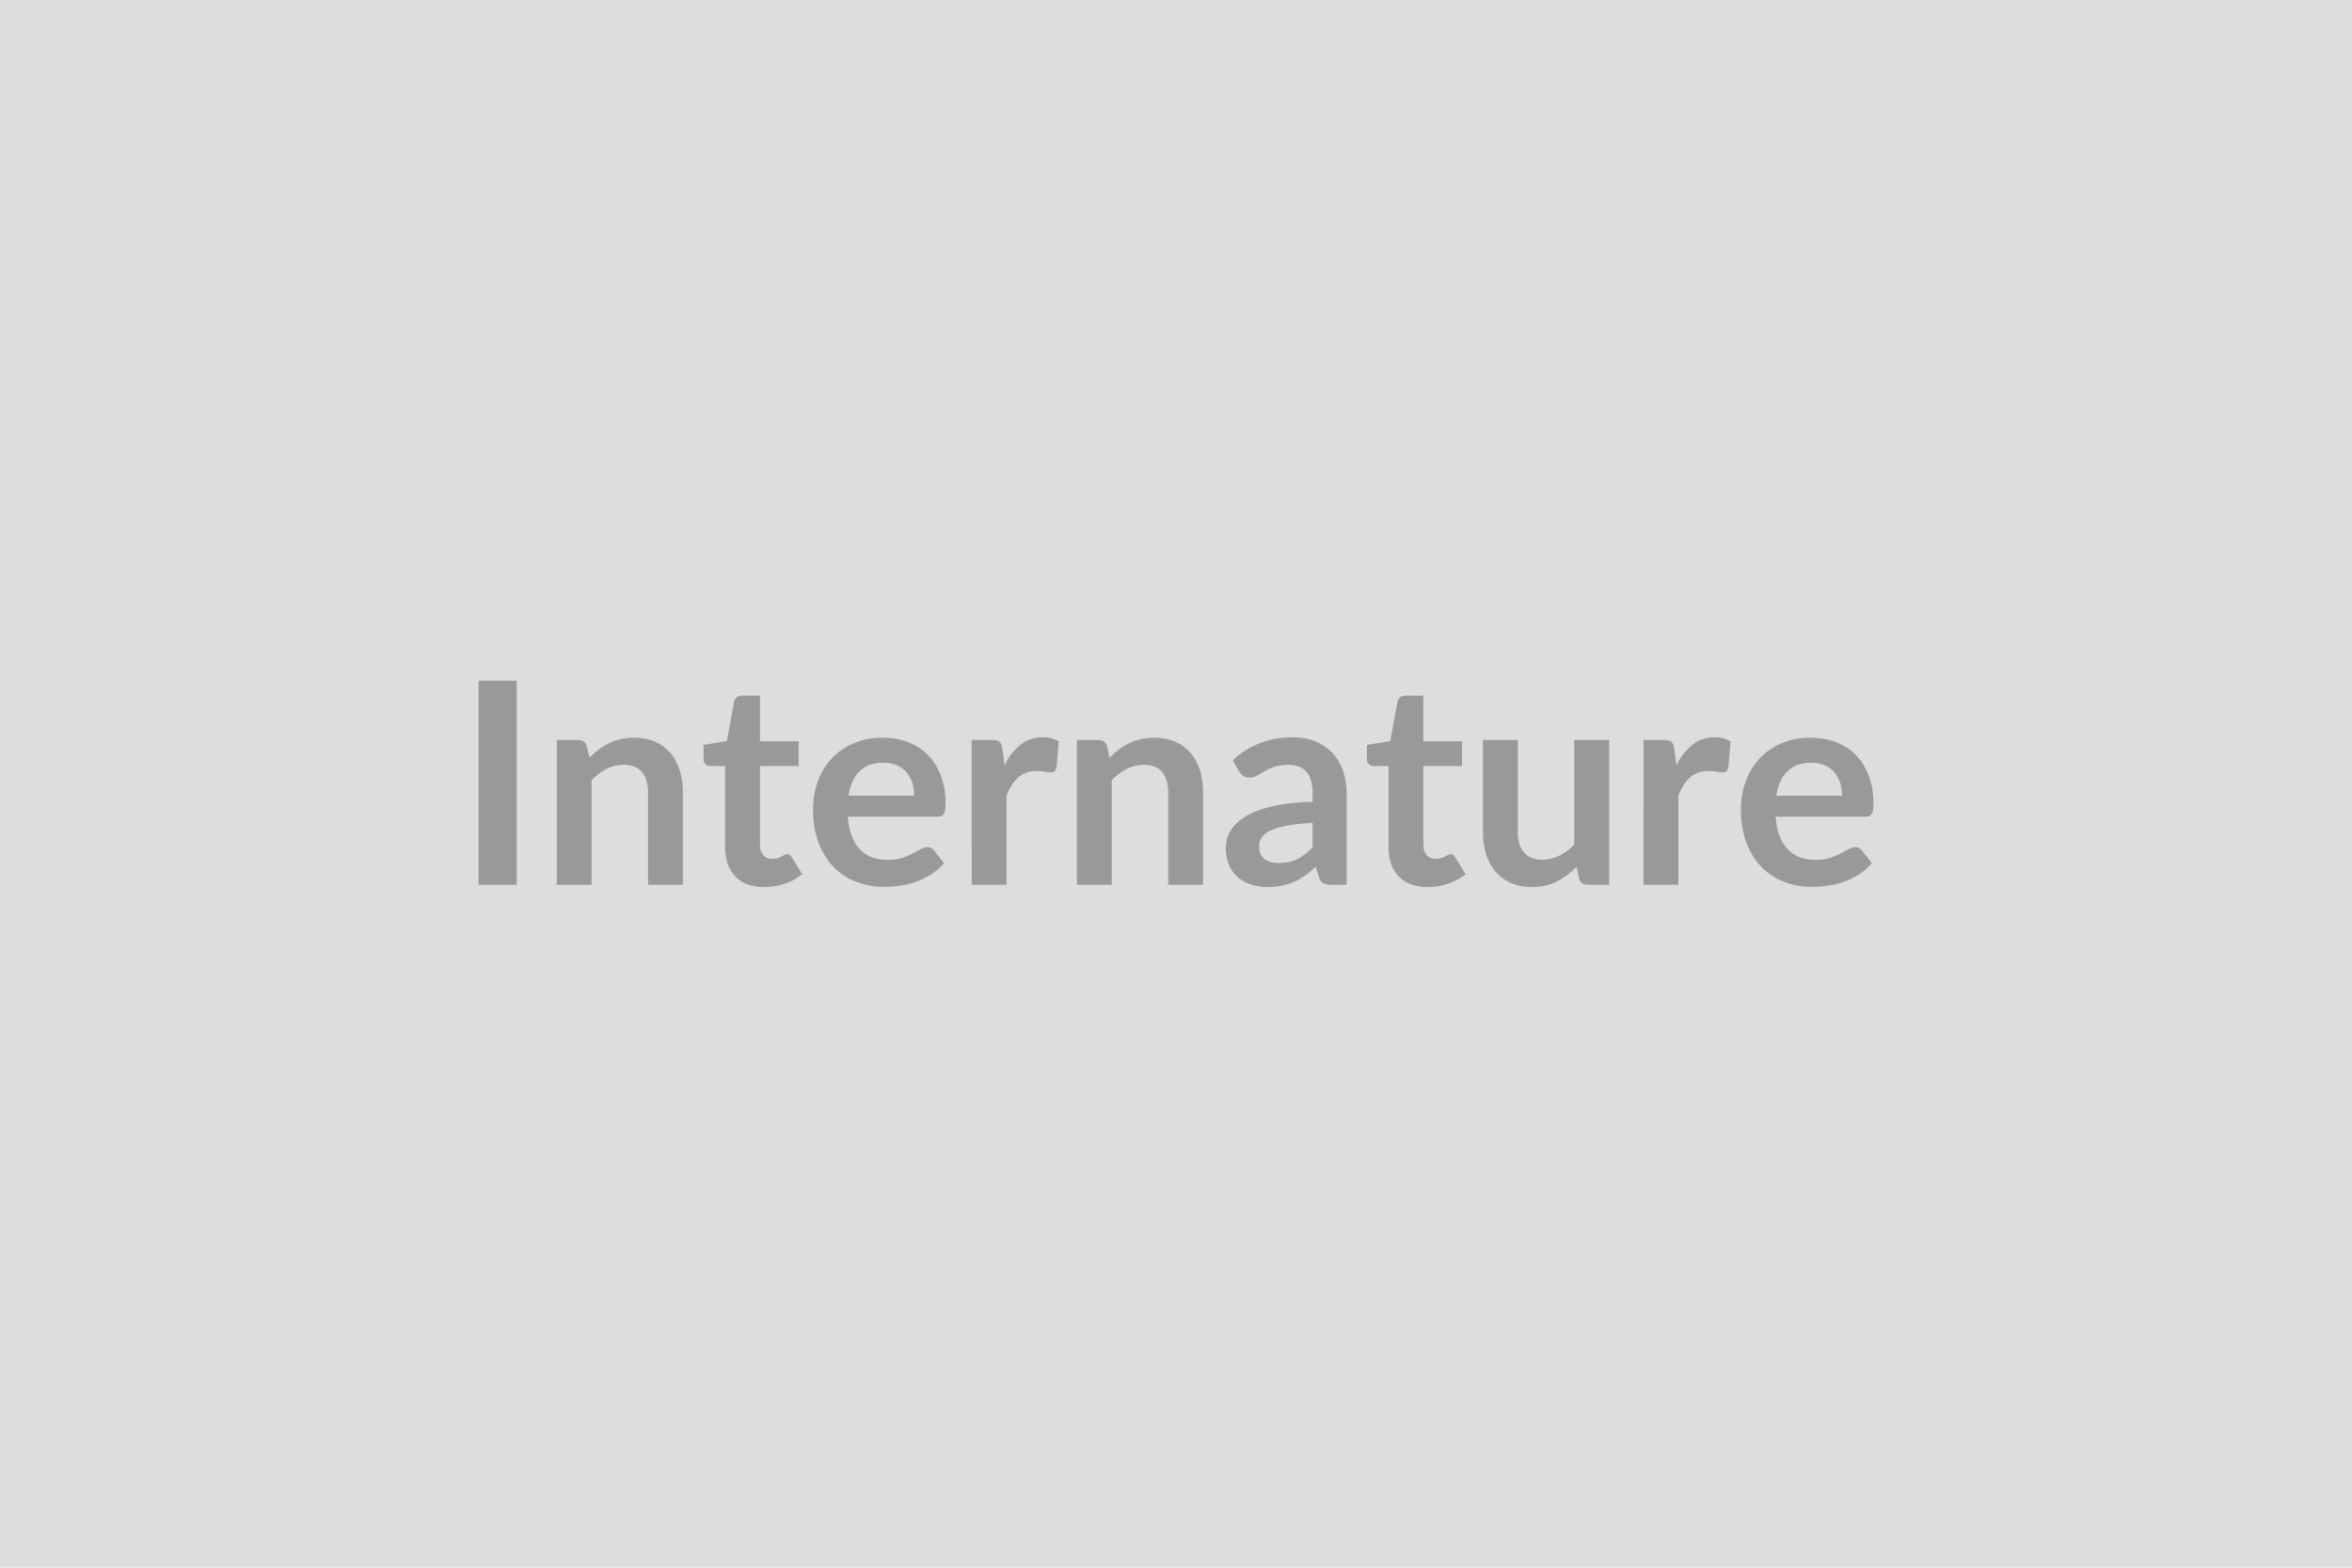
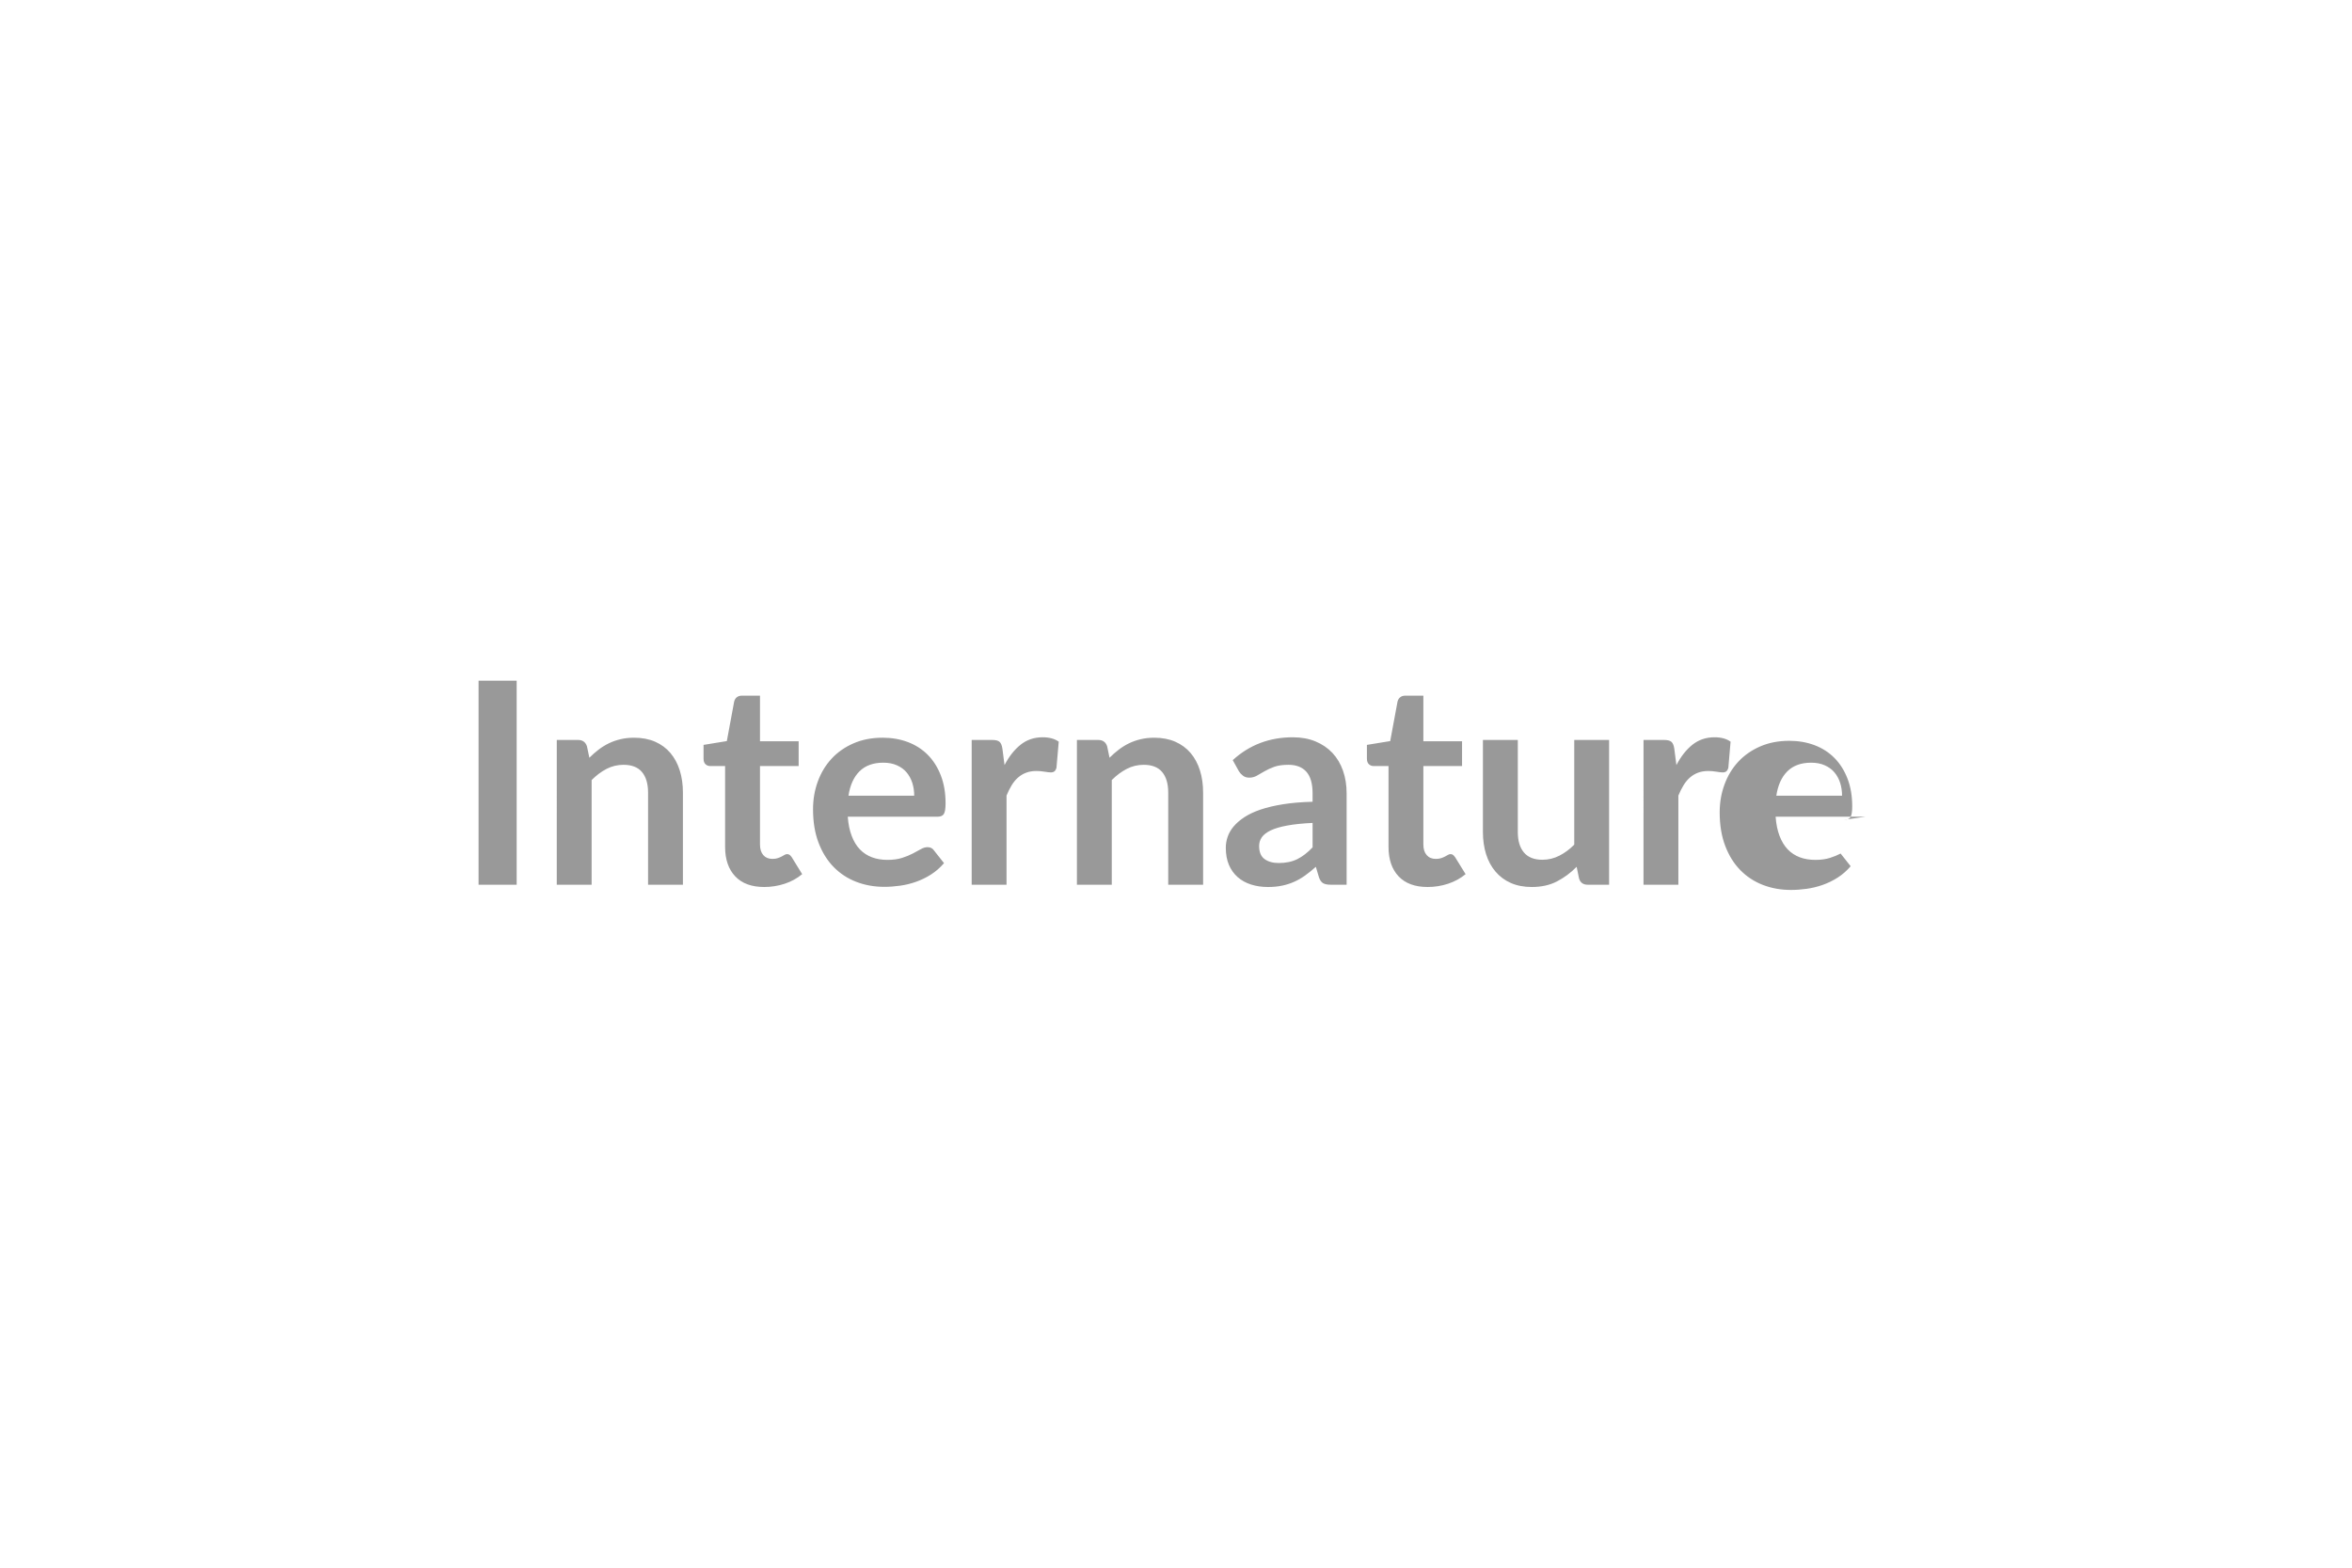
<svg xmlns="http://www.w3.org/2000/svg" width="600" height="400" viewBox="0 0 600 400">
-   <rect width="100%" height="100%" fill="#DDDDDD" />
-   <path fill="#999999" d="M131.805 173.68v52.06h-9.72v-52.06zm17.93 16.74.61 2.92q1.12-1.12 2.36-2.07t2.63-1.62q1.38-.67 2.97-1.04 1.58-.38 3.45-.38 3.03 0 5.37 1.02 2.34 1.03 3.9 2.88 1.57 1.86 2.38 4.43.81 2.58.81 5.67v23.51h-8.89v-23.51q0-3.38-1.55-5.24-1.55-1.85-4.72-1.85-2.3 0-4.32 1.04-2.01 1.05-3.81 2.85v26.71h-8.89V188.8h5.43q1.73 0 2.27 1.62m45.22 35.9q-4.83 0-7.4-2.72-2.58-2.72-2.58-7.51v-20.63h-3.78q-.72 0-1.22-.46-.5-.47-.5-1.41v-3.53l5.94-.97 1.87-10.08q.18-.72.68-1.11.51-.4 1.3-.4h4.61v11.63h9.86v6.33h-9.86v20.02q0 1.73.84 2.7.85.97 2.32.97.83 0 1.39-.2.56-.19.97-.41.42-.22.74-.41.32-.2.65-.2.39 0 .65.2.25.19.54.59l2.66 4.32q-1.94 1.62-4.46 2.45t-5.22.83m21.49-23.3h16.77q0-1.72-.48-3.25-.49-1.53-1.46-2.69-.97-1.15-2.47-1.81-1.49-.67-3.47-.67-3.85 0-6.07 2.2-2.21 2.19-2.82 6.22m22.68 5.37h-22.86q.21 2.84 1.01 4.91.79 2.07 2.08 3.42 1.3 1.35 3.08 2.02 1.78.66 3.94.66t3.73-.5 2.74-1.12q1.17-.61 2.05-1.11.88-.51 1.71-.51 1.11 0 1.65.83l2.56 3.24q-1.48 1.73-3.31 2.9-1.84 1.17-3.84 1.87-1.99.7-4.06.99t-4.02.29q-3.85 0-7.16-1.28t-5.76-3.78-3.85-6.19q-1.41-3.69-1.41-8.55 0-3.78 1.23-7.11 1.22-3.33 3.51-5.8 2.28-2.46 5.58-3.9 3.29-1.44 7.43-1.44 3.49 0 6.44 1.11 2.96 1.12 5.08 3.26t3.33 5.26q1.21 3.11 1.21 7.11 0 2.01-.44 2.72-.43.7-1.65.7m16.59-17.35.54 4.17q1.73-3.31 4.11-5.2 2.37-1.89 5.61-1.89 2.56 0 4.11 1.12l-.58 6.66q-.18.64-.52.91t-.92.27q-.54 0-1.6-.18t-2.07-.18q-1.48 0-2.63.44-1.15.43-2.07 1.24t-1.62 1.96-1.31 2.63v22.75h-8.89V188.8h5.22q1.36 0 1.9.49t.72 1.75m26.72-.62.61 2.92q1.11-1.12 2.36-2.07 1.24-.95 2.62-1.62 1.39-.67 2.97-1.04 1.59-.38 3.46-.38 3.02 0 5.36 1.02 2.34 1.03 3.91 2.88 1.57 1.86 2.38 4.43.81 2.58.81 5.67v23.51h-8.9v-23.51q0-3.38-1.54-5.24-1.55-1.85-4.72-1.85-2.3 0-4.32 1.04-2.02 1.05-3.82 2.85v26.71h-8.89V188.8h5.44q1.73 0 2.27 1.62m52.41 25.78v-6.23q-3.85.18-6.48.67-2.63.48-4.21 1.24t-2.27 1.76q-.68 1.01-.68 2.2 0 2.34 1.38 3.35 1.39 1.01 3.62 1.01 2.74 0 4.74-.99 1.99-.99 3.9-3.01m-18.79-19.4-1.58-2.85q6.37-5.83 15.33-5.83 3.24 0 5.8 1.06 2.55 1.06 4.32 2.95 1.76 1.89 2.68 4.52t.92 5.76v23.33h-4.03q-1.26 0-1.95-.38-.68-.38-1.08-1.53l-.79-2.66q-1.4 1.26-2.74 2.21-1.33.96-2.77 1.6-1.44.65-3.08.99-1.63.35-3.61.35-2.34 0-4.32-.63t-3.42-1.89-2.24-3.14q-.79-1.87-.79-4.35 0-1.41.47-2.79.47-1.39 1.53-2.65t2.75-2.37q1.7-1.12 4.16-1.95 2.47-.83 5.74-1.35 3.28-.52 7.49-.63v-2.16q0-3.71-1.58-5.49-1.59-1.78-4.57-1.78-2.16 0-3.59.5-1.42.51-2.5 1.14t-1.96 1.13q-.88.51-1.96.51-.94 0-1.59-.49-.64-.49-1.04-1.13m48.13 29.52q-4.82 0-7.4-2.72-2.57-2.72-2.57-7.51v-20.63h-3.78q-.72 0-1.22-.46-.51-.47-.51-1.41v-3.53l5.94-.97 1.87-10.08q.18-.72.69-1.11.5-.4 1.29-.4h4.61v11.63h9.87v6.33h-9.87v20.02q0 1.73.85 2.7.84.97 2.32.97.83 0 1.39-.2.55-.19.97-.41.41-.22.74-.41.32-.2.64-.2.4 0 .65.2.25.19.54.59l2.67 4.32q-1.95 1.62-4.47 2.45t-5.22.83m37.41-37.52h8.89v36.94h-5.44q-1.76 0-2.23-1.62l-.61-2.95q-2.27 2.3-5.01 3.72-2.73 1.43-6.44 1.43-3.02 0-5.35-1.03-2.32-1.03-3.9-2.9-1.59-1.87-2.4-4.44-.81-2.58-.81-5.67V188.8h8.9v23.48q0 3.38 1.56 5.23 1.57 1.86 4.7 1.86 2.3 0 4.32-1.03 2.02-1.02 3.82-2.82zm25.52 2.24.54 4.17q1.73-3.31 4.1-5.2 2.38-1.89 5.62-1.89 2.56 0 4.1 1.12l-.57 6.66q-.18.64-.52.91-.35.27-.92.27-.54 0-1.6-.18-1.07-.18-2.07-.18-1.48 0-2.63.44-1.15.43-2.07 1.24t-1.62 1.96-1.32 2.63v22.75h-8.89V188.8h5.22q1.37 0 1.91.49t.72 1.75m26.03 11.98h16.77q0-1.72-.48-3.25-.49-1.53-1.46-2.69-.97-1.15-2.47-1.81-1.49-.67-3.47-.67-3.85 0-6.07 2.2-2.21 2.19-2.82 6.22m22.68 5.37h-22.86q.21 2.84 1.01 4.91.79 2.07 2.08 3.42 1.3 1.35 3.08 2.02 1.78.66 3.94.66t3.73-.5 2.74-1.12q1.17-.61 2.05-1.11.88-.51 1.71-.51 1.11 0 1.65.83l2.56 3.24q-1.48 1.73-3.31 2.9-1.84 1.17-3.84 1.87-1.99.7-4.06.99t-4.02.29q-3.85 0-7.16-1.28t-5.76-3.78-3.85-6.19q-1.41-3.69-1.41-8.55 0-3.78 1.23-7.11 1.22-3.33 3.51-5.8 2.28-2.46 5.58-3.9 3.29-1.44 7.43-1.44 3.49 0 6.44 1.11 2.96 1.12 5.08 3.26t3.33 5.26q1.21 3.11 1.21 7.11 0 2.01-.44 2.72-.43.7-1.65.7" />
+   <path fill="#999999" d="M131.805 173.68v52.06h-9.72v-52.06zm17.93 16.74.61 2.92q1.12-1.12 2.36-2.07t2.63-1.62q1.38-.67 2.97-1.04 1.58-.38 3.45-.38 3.03 0 5.37 1.02 2.34 1.03 3.9 2.88 1.57 1.86 2.38 4.43.81 2.58.81 5.67v23.51h-8.89v-23.51q0-3.38-1.55-5.24-1.55-1.85-4.72-1.85-2.3 0-4.32 1.04-2.01 1.05-3.81 2.85v26.71h-8.89V188.8h5.43q1.73 0 2.27 1.62m45.22 35.9q-4.83 0-7.4-2.72-2.58-2.72-2.58-7.51v-20.63h-3.78q-.72 0-1.22-.46-.5-.47-.5-1.41v-3.53l5.94-.97 1.87-10.08q.18-.72.68-1.11.51-.4 1.3-.4h4.61v11.63h9.86v6.33h-9.86v20.02q0 1.73.84 2.7.85.97 2.32.97.83 0 1.39-.2.56-.19.97-.41.42-.22.74-.41.32-.2.65-.2.39 0 .65.2.25.19.54.59l2.66 4.32q-1.94 1.62-4.46 2.45t-5.22.83m21.49-23.3h16.77q0-1.72-.48-3.25-.49-1.53-1.46-2.69-.97-1.15-2.47-1.81-1.49-.67-3.47-.67-3.85 0-6.07 2.2-2.21 2.19-2.82 6.22m22.68 5.37h-22.86q.21 2.84 1.01 4.91.79 2.07 2.08 3.42 1.3 1.35 3.08 2.02 1.78.66 3.94.66t3.73-.5 2.74-1.12q1.17-.61 2.05-1.11.88-.51 1.71-.51 1.11 0 1.65.83l2.56 3.24q-1.48 1.73-3.31 2.9-1.84 1.17-3.84 1.87-1.99.7-4.06.99t-4.02.29q-3.85 0-7.16-1.28t-5.76-3.78-3.85-6.19q-1.41-3.69-1.41-8.55 0-3.78 1.23-7.11 1.22-3.33 3.51-5.8 2.28-2.46 5.58-3.9 3.29-1.44 7.43-1.44 3.49 0 6.44 1.11 2.96 1.12 5.08 3.26t3.33 5.26q1.21 3.11 1.21 7.11 0 2.01-.44 2.72-.43.7-1.65.7m16.59-17.35.54 4.17q1.73-3.31 4.11-5.2 2.37-1.89 5.61-1.89 2.56 0 4.11 1.12l-.58 6.66q-.18.64-.52.91t-.92.27q-.54 0-1.6-.18t-2.07-.18q-1.48 0-2.63.44-1.15.43-2.07 1.24t-1.62 1.96-1.31 2.63v22.75h-8.89V188.8h5.22q1.36 0 1.9.49t.72 1.75m26.72-.62.61 2.92q1.11-1.12 2.36-2.07 1.24-.95 2.62-1.62 1.39-.67 2.97-1.04 1.59-.38 3.46-.38 3.02 0 5.36 1.02 2.34 1.03 3.91 2.88 1.57 1.86 2.38 4.43.81 2.58.81 5.67v23.51h-8.9v-23.51q0-3.38-1.54-5.24-1.55-1.85-4.72-1.85-2.3 0-4.32 1.04-2.02 1.05-3.82 2.85v26.71h-8.89V188.8h5.44q1.73 0 2.27 1.62m52.41 25.78v-6.23q-3.85.18-6.48.67-2.63.48-4.21 1.24t-2.27 1.76q-.68 1.01-.68 2.2 0 2.34 1.38 3.35 1.39 1.01 3.62 1.01 2.74 0 4.74-.99 1.99-.99 3.9-3.01m-18.79-19.4-1.58-2.85q6.37-5.83 15.33-5.83 3.24 0 5.8 1.06 2.55 1.06 4.32 2.95 1.76 1.89 2.68 4.52t.92 5.76v23.33h-4.03q-1.26 0-1.95-.38-.68-.38-1.08-1.53l-.79-2.66q-1.4 1.26-2.74 2.21-1.33.96-2.77 1.6-1.44.65-3.08.99-1.63.35-3.61.35-2.34 0-4.32-.63t-3.42-1.89-2.24-3.14q-.79-1.87-.79-4.35 0-1.41.47-2.79.47-1.39 1.53-2.65t2.75-2.37q1.7-1.12 4.16-1.95 2.47-.83 5.74-1.35 3.28-.52 7.49-.63v-2.16q0-3.71-1.58-5.49-1.59-1.78-4.57-1.78-2.16 0-3.59.5-1.42.51-2.5 1.14t-1.96 1.13q-.88.51-1.96.51-.94 0-1.59-.49-.64-.49-1.04-1.13m48.13 29.52q-4.82 0-7.4-2.72-2.57-2.72-2.57-7.51v-20.63h-3.78q-.72 0-1.22-.46-.51-.47-.51-1.41v-3.53l5.94-.97 1.87-10.08q.18-.72.69-1.11.5-.4 1.29-.4h4.61v11.63h9.87v6.33h-9.87v20.02q0 1.73.85 2.7.84.97 2.32.97.83 0 1.39-.2.55-.19.97-.41.41-.22.74-.41.32-.2.64-.2.4 0 .65.2.25.19.54.59l2.67 4.32q-1.95 1.62-4.47 2.45t-5.22.83m37.41-37.52h8.89v36.94h-5.44q-1.76 0-2.23-1.62l-.61-2.95q-2.27 2.3-5.01 3.72-2.73 1.43-6.44 1.43-3.02 0-5.35-1.03-2.32-1.03-3.9-2.9-1.59-1.87-2.4-4.44-.81-2.58-.81-5.67V188.8h8.9v23.48q0 3.38 1.56 5.23 1.57 1.86 4.7 1.86 2.3 0 4.32-1.03 2.02-1.02 3.82-2.82zm25.52 2.24.54 4.17q1.73-3.31 4.1-5.2 2.38-1.89 5.62-1.89 2.56 0 4.1 1.12l-.57 6.66q-.18.64-.52.91-.35.27-.92.27-.54 0-1.6-.18-1.07-.18-2.07-.18-1.48 0-2.63.44-1.15.43-2.07 1.24t-1.62 1.96-1.32 2.63v22.75h-8.89V188.8h5.22q1.37 0 1.91.49t.72 1.75m26.03 11.98h16.77q0-1.72-.48-3.25-.49-1.53-1.46-2.69-.97-1.15-2.47-1.81-1.49-.67-3.47-.67-3.85 0-6.07 2.2-2.21 2.19-2.82 6.22m22.68 5.37h-22.86q.21 2.84 1.01 4.91.79 2.07 2.08 3.42 1.3 1.35 3.08 2.02 1.78.66 3.94.66t3.73-.5 2.74-1.12l2.56 3.24q-1.48 1.73-3.31 2.9-1.84 1.17-3.84 1.87-1.99.7-4.06.99t-4.02.29q-3.85 0-7.16-1.28t-5.76-3.78-3.85-6.19q-1.41-3.69-1.41-8.55 0-3.78 1.23-7.11 1.22-3.33 3.51-5.8 2.28-2.46 5.58-3.9 3.29-1.44 7.43-1.44 3.49 0 6.44 1.11 2.96 1.12 5.08 3.26t3.33 5.26q1.21 3.11 1.21 7.11 0 2.01-.44 2.72-.43.7-1.65.7" />
</svg>